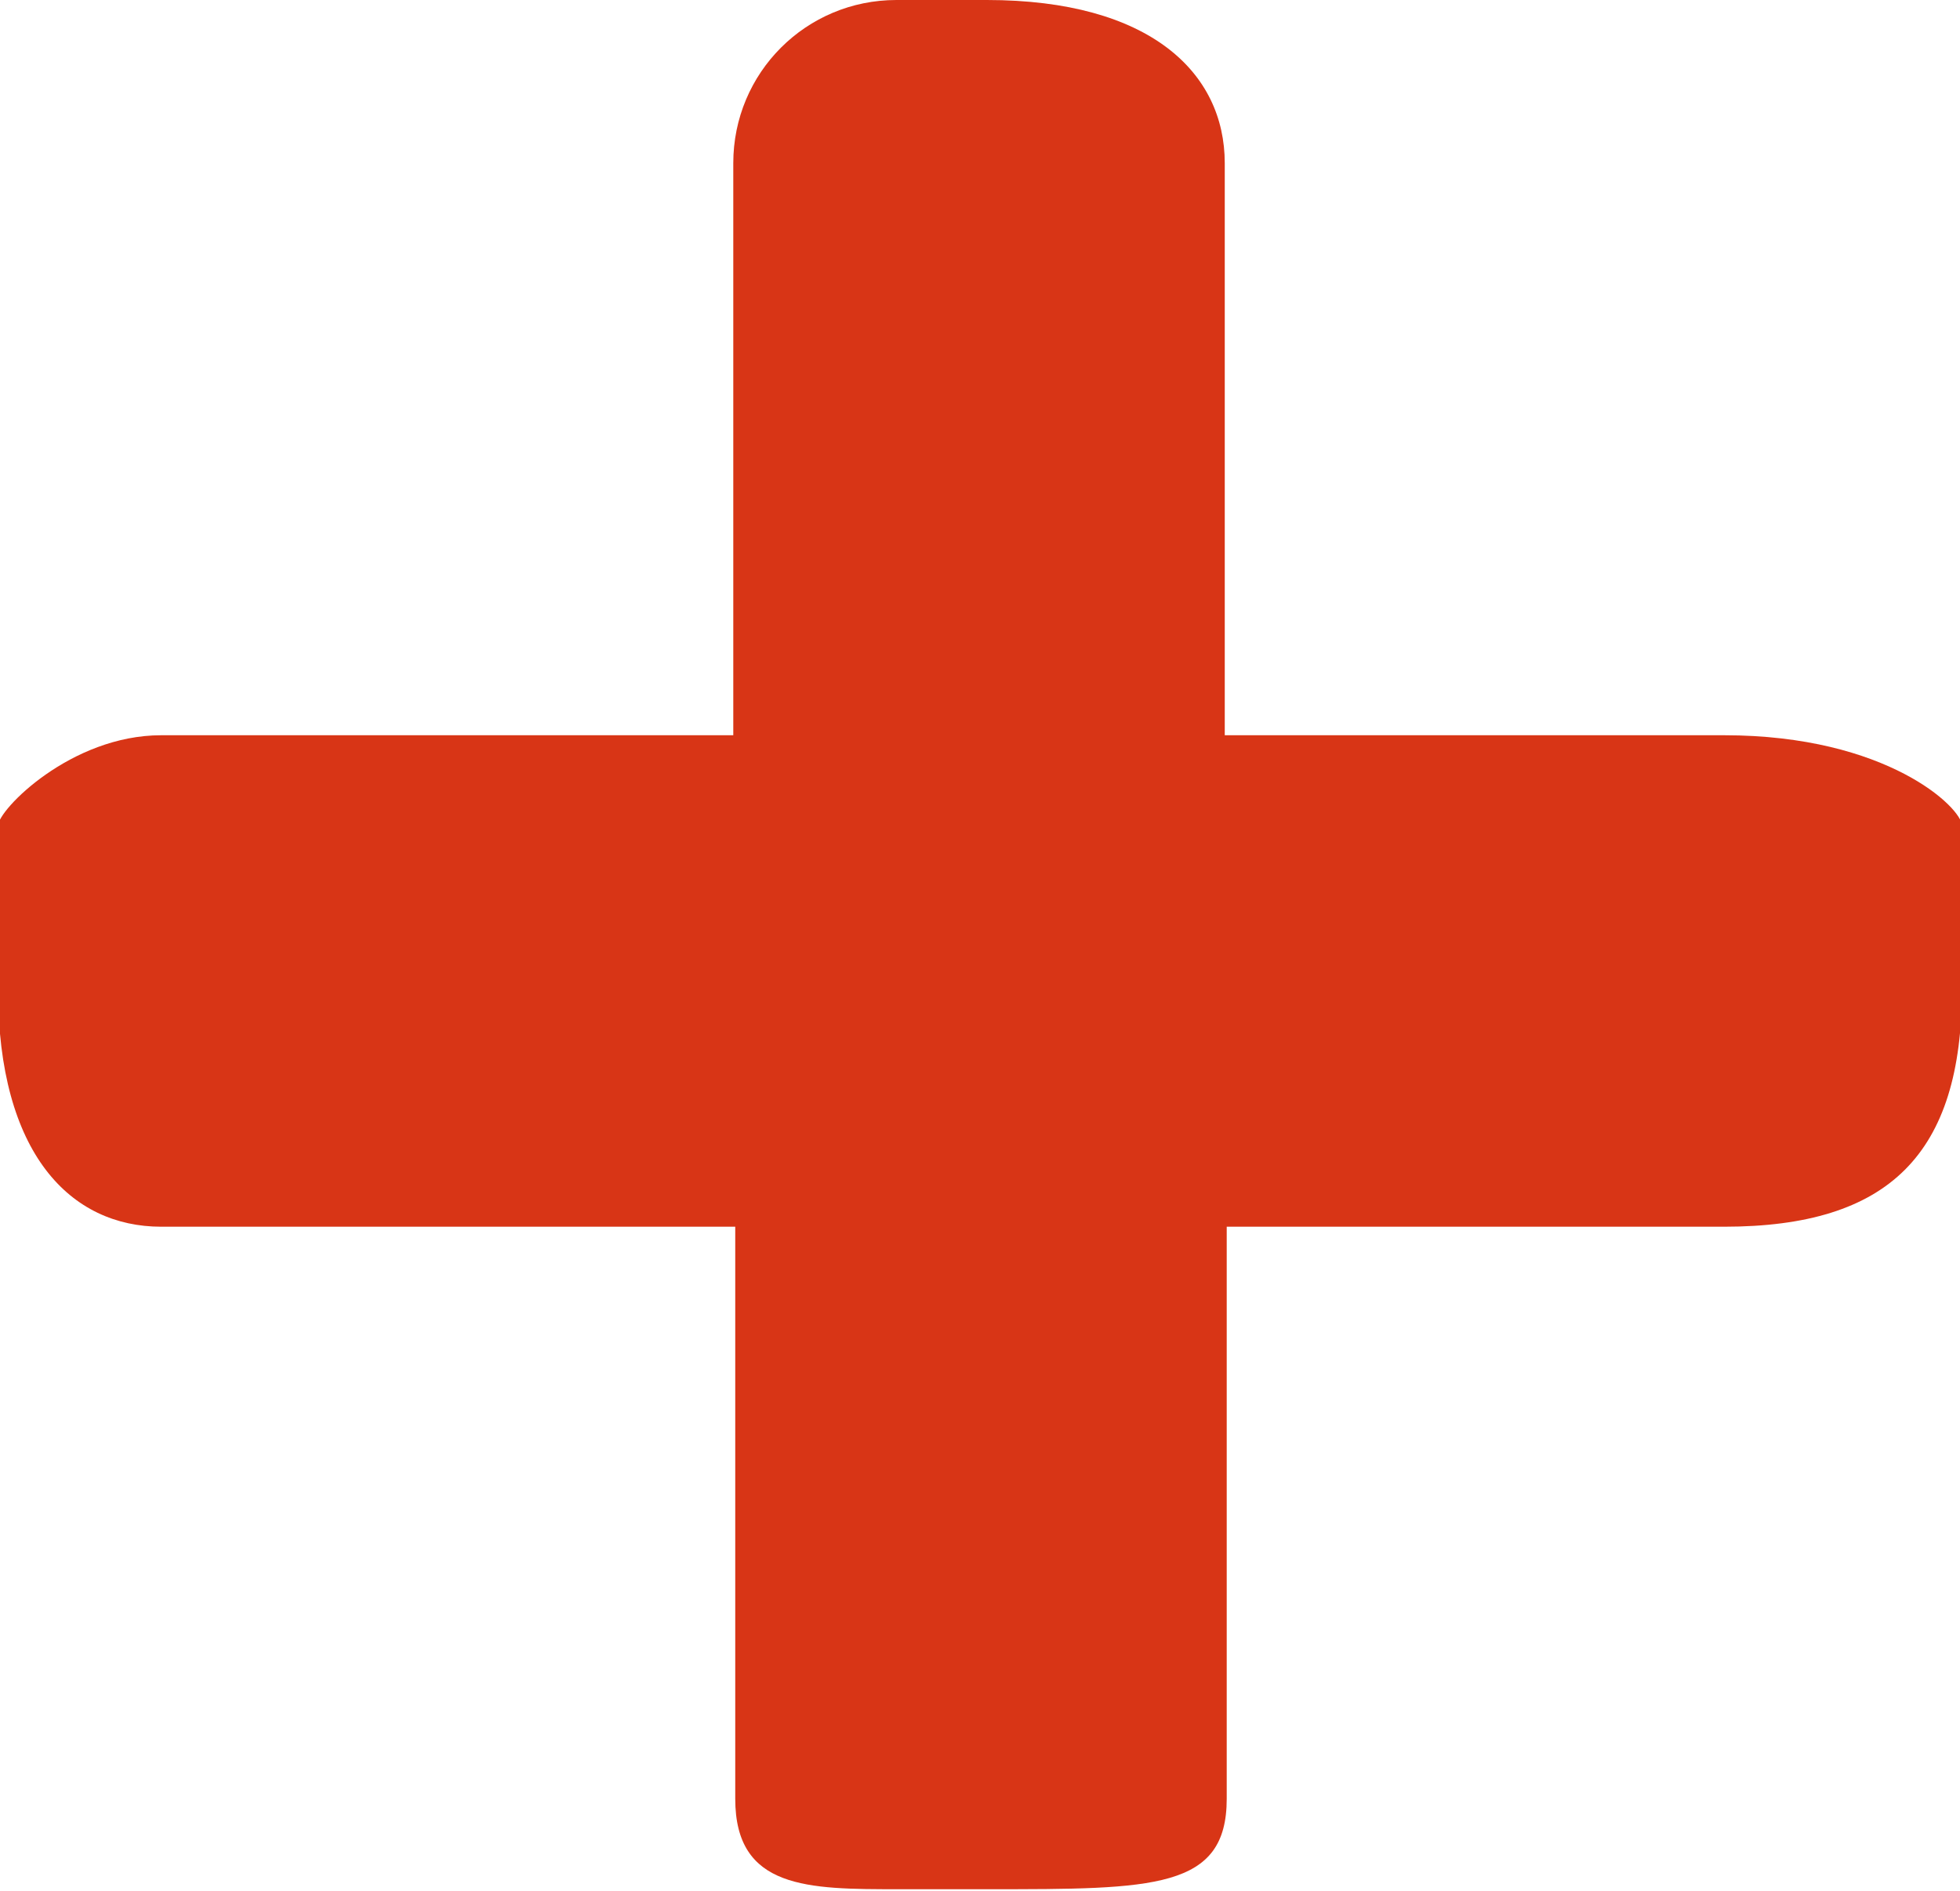
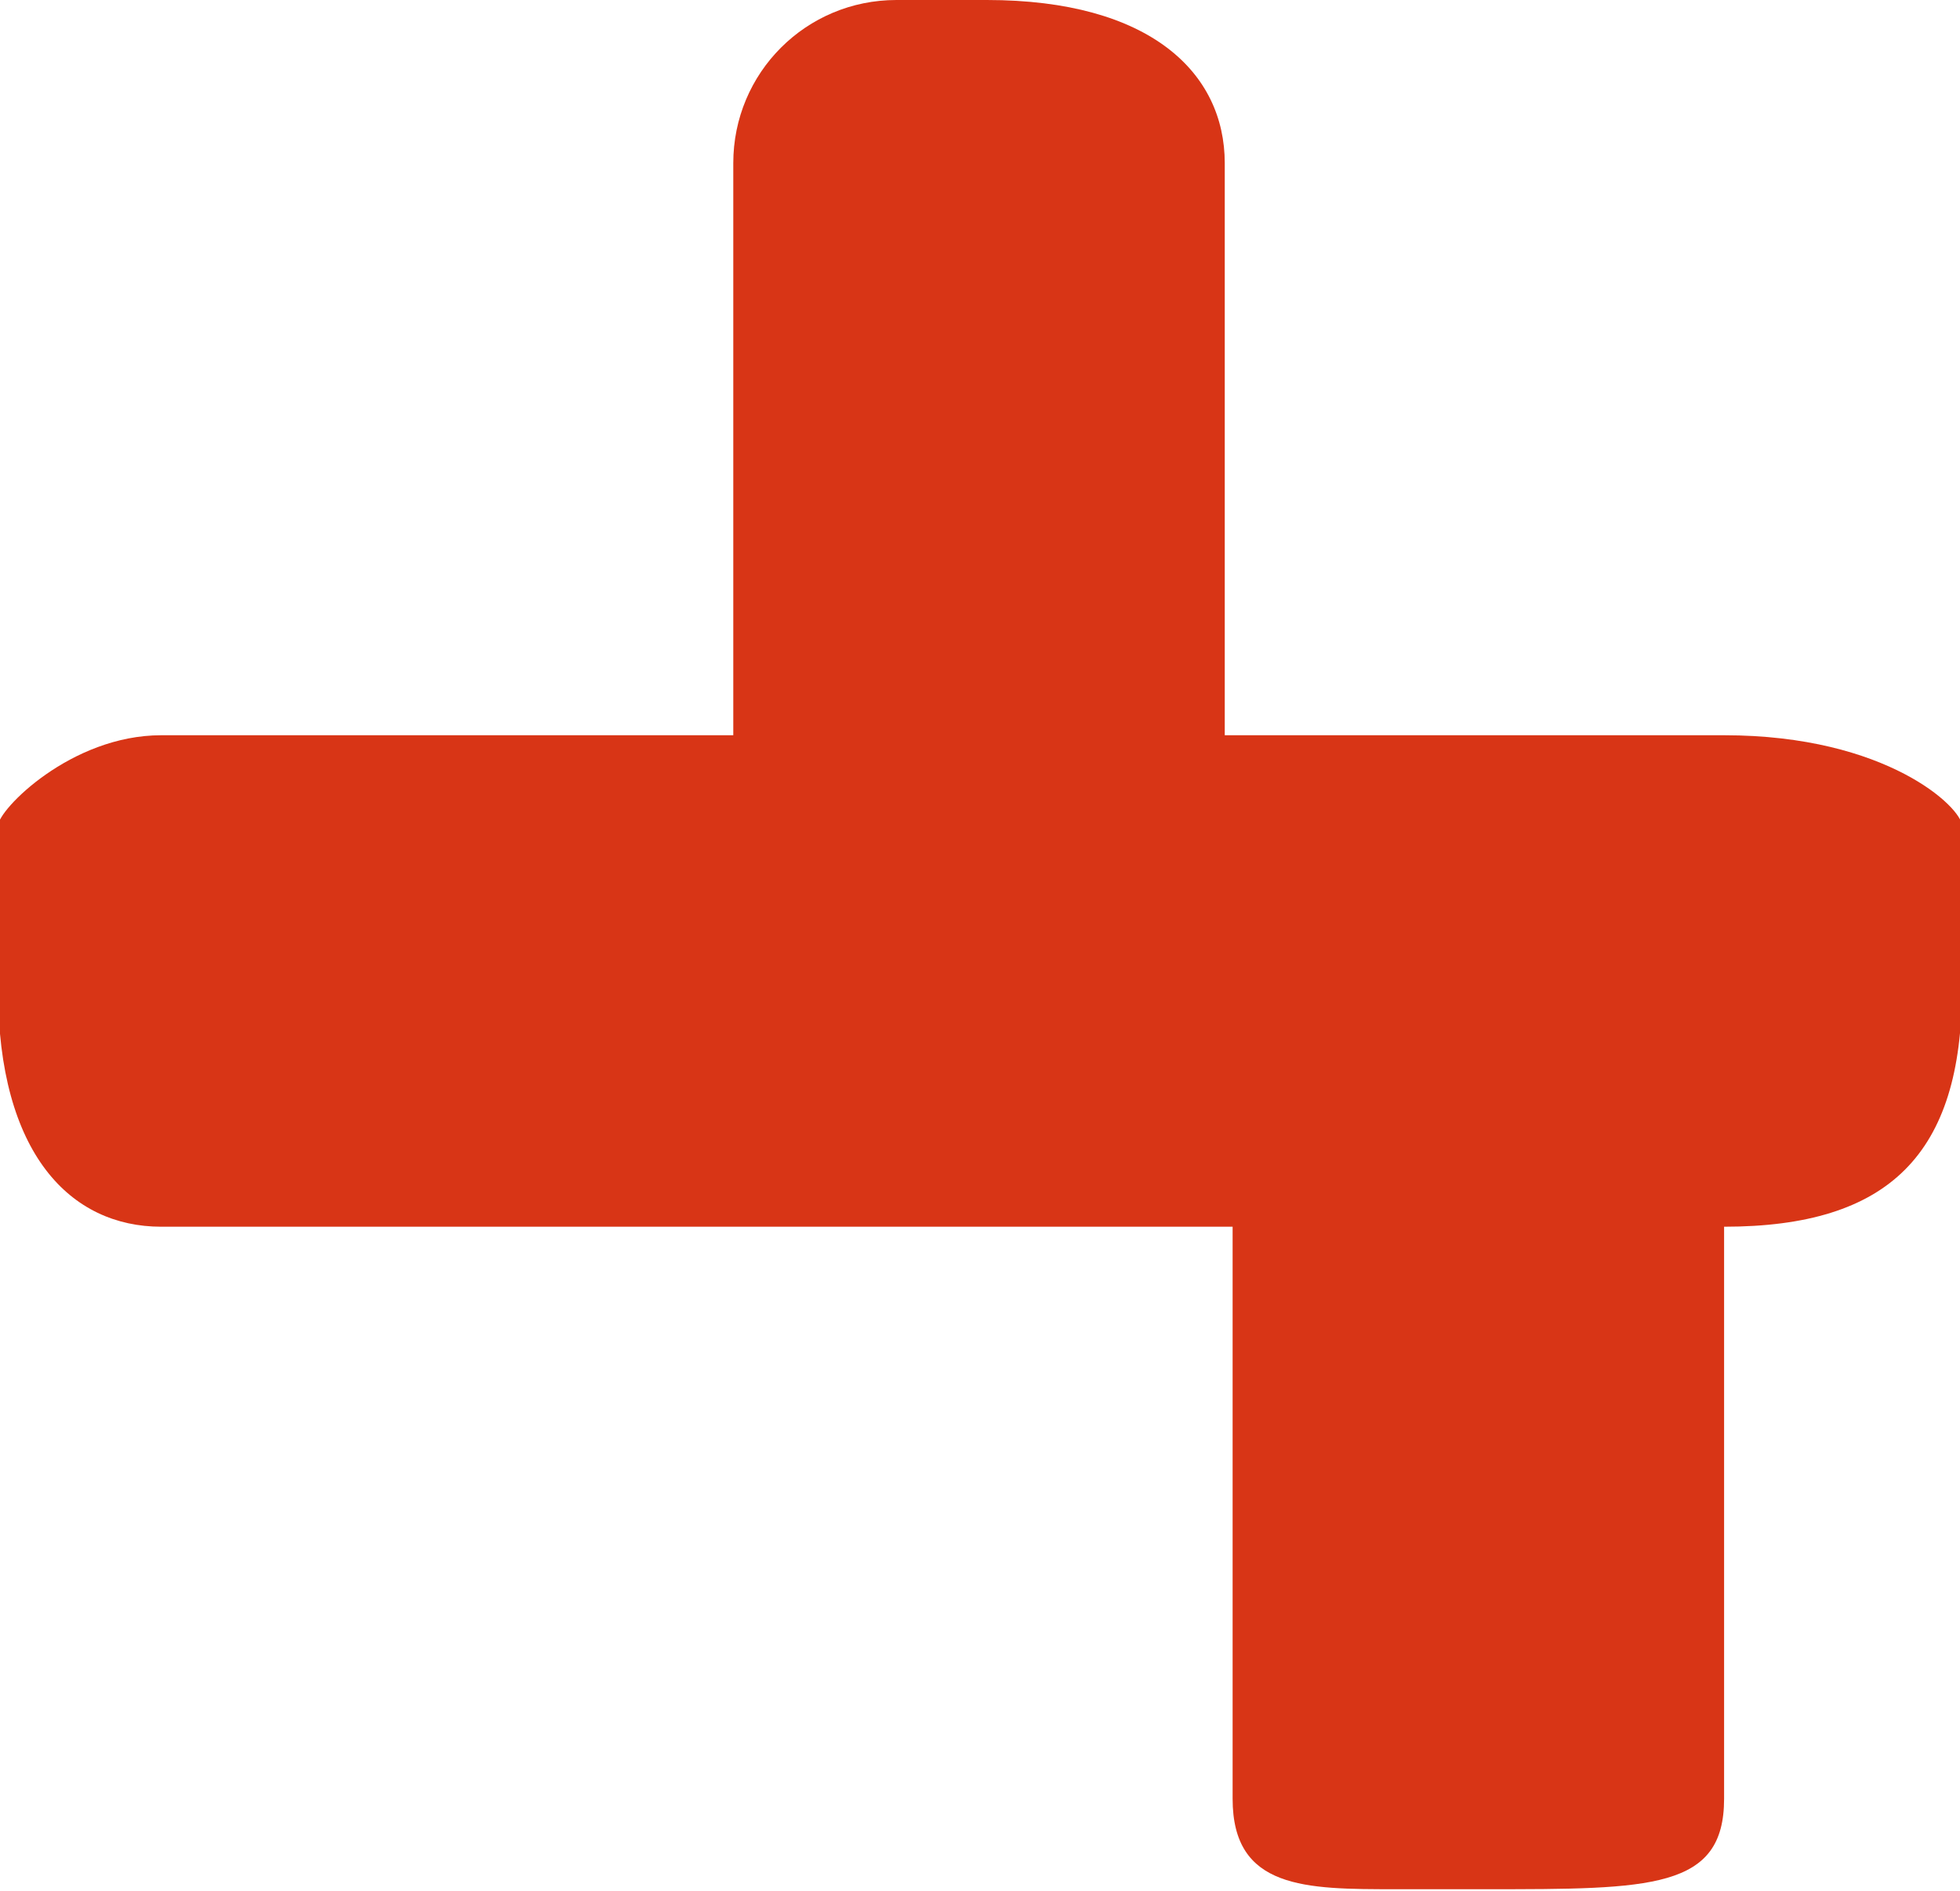
<svg xmlns="http://www.w3.org/2000/svg" version="1.1" id="Ebene_1" x="0px" y="0px" viewBox="0 0 99.7 96.2" style="enable-background:new 0 0 99.7 96.2;" xml:space="preserve">
  <style type="text/css">
	.st0{fill-rule:evenodd;clip-rule:evenodd;fill:#D83516;}
</style>
-   <path class="st0" d="M87.7,62.4H62.4v29.1c0,4.6-3.7,4.6-12.1,4.6h-4.6c-4.6,0-8.3,0-8.3-4.6V62.4H8.2c-4.6,0-8.3-3.7-8.3-12.1V42  c0-0.8,3.7-4.6,8.3-4.6h29.1V8.3c0-4.6,3.7-8.3,8.3-8.3h4.6c8.3,0,12.1,3.7,12.1,8.3v29.1h25.4c8.3,0,12.1,3.7,12.1,4.6v8.3  C99.8,58.7,96.1,62.4,87.7,62.4z" />
+   <path class="st0" d="M87.7,62.4v29.1c0,4.6-3.7,4.6-12.1,4.6h-4.6c-4.6,0-8.3,0-8.3-4.6V62.4H8.2c-4.6,0-8.3-3.7-8.3-12.1V42  c0-0.8,3.7-4.6,8.3-4.6h29.1V8.3c0-4.6,3.7-8.3,8.3-8.3h4.6c8.3,0,12.1,3.7,12.1,8.3v29.1h25.4c8.3,0,12.1,3.7,12.1,4.6v8.3  C99.8,58.7,96.1,62.4,87.7,62.4z" />
</svg>